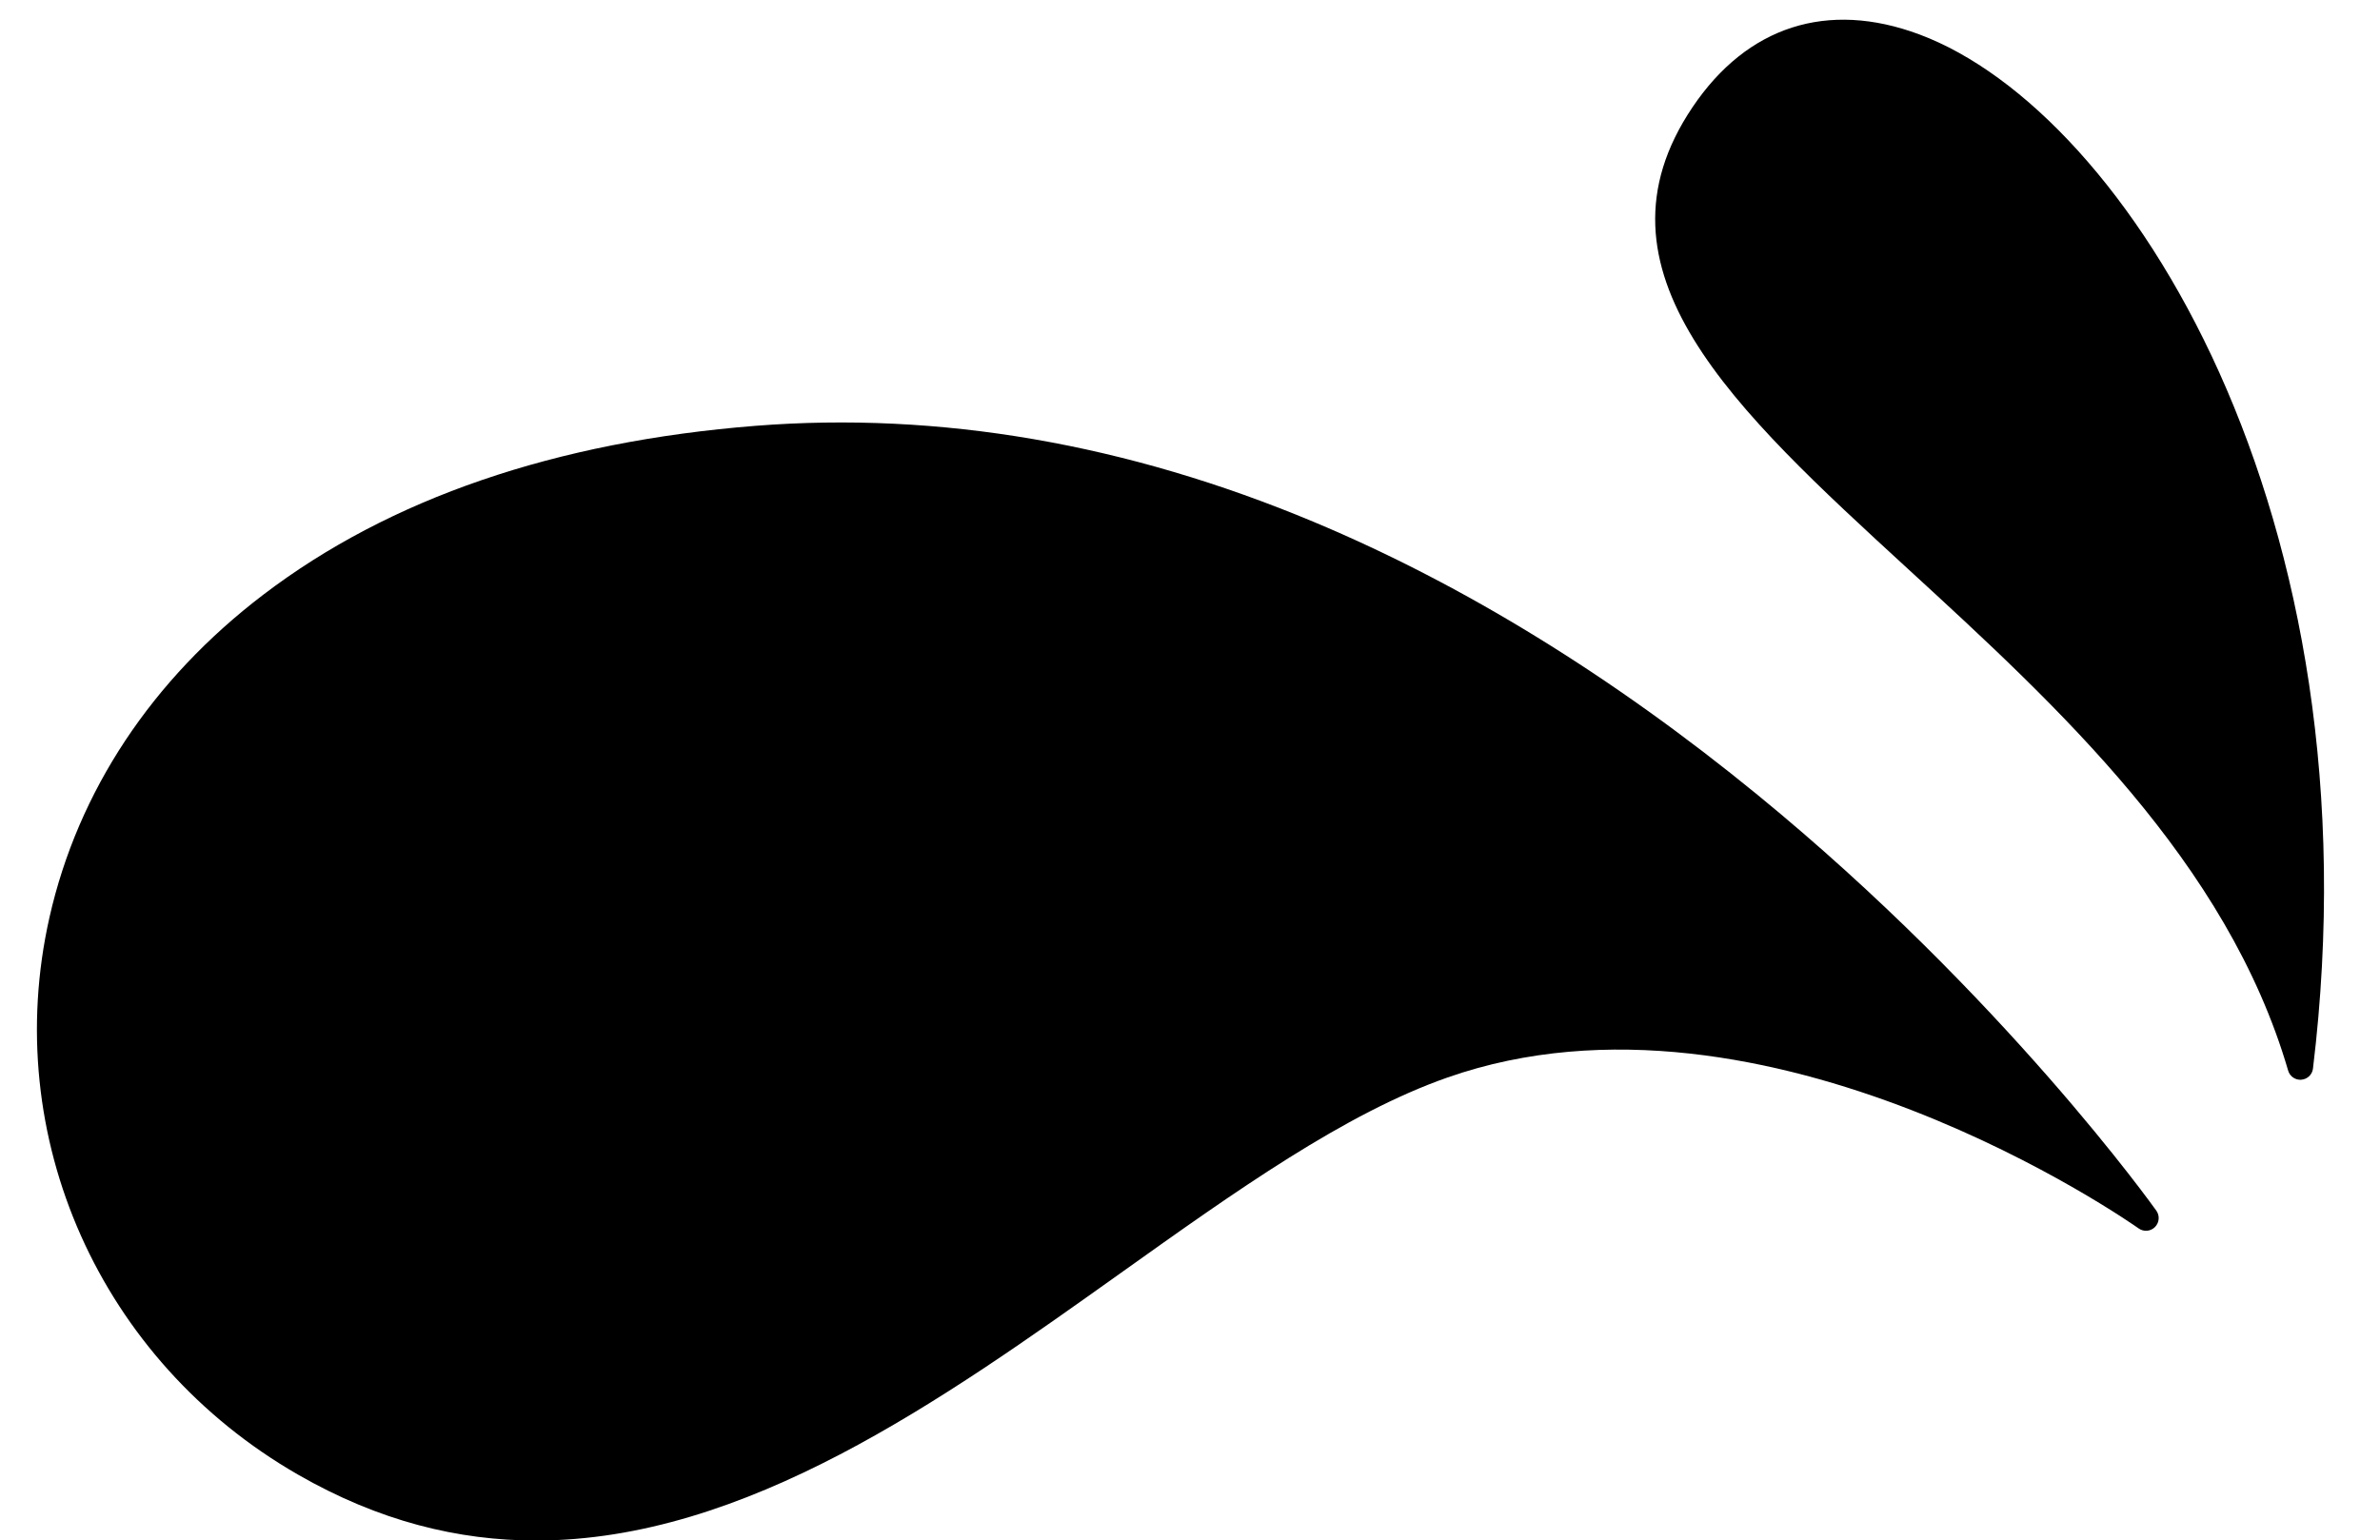
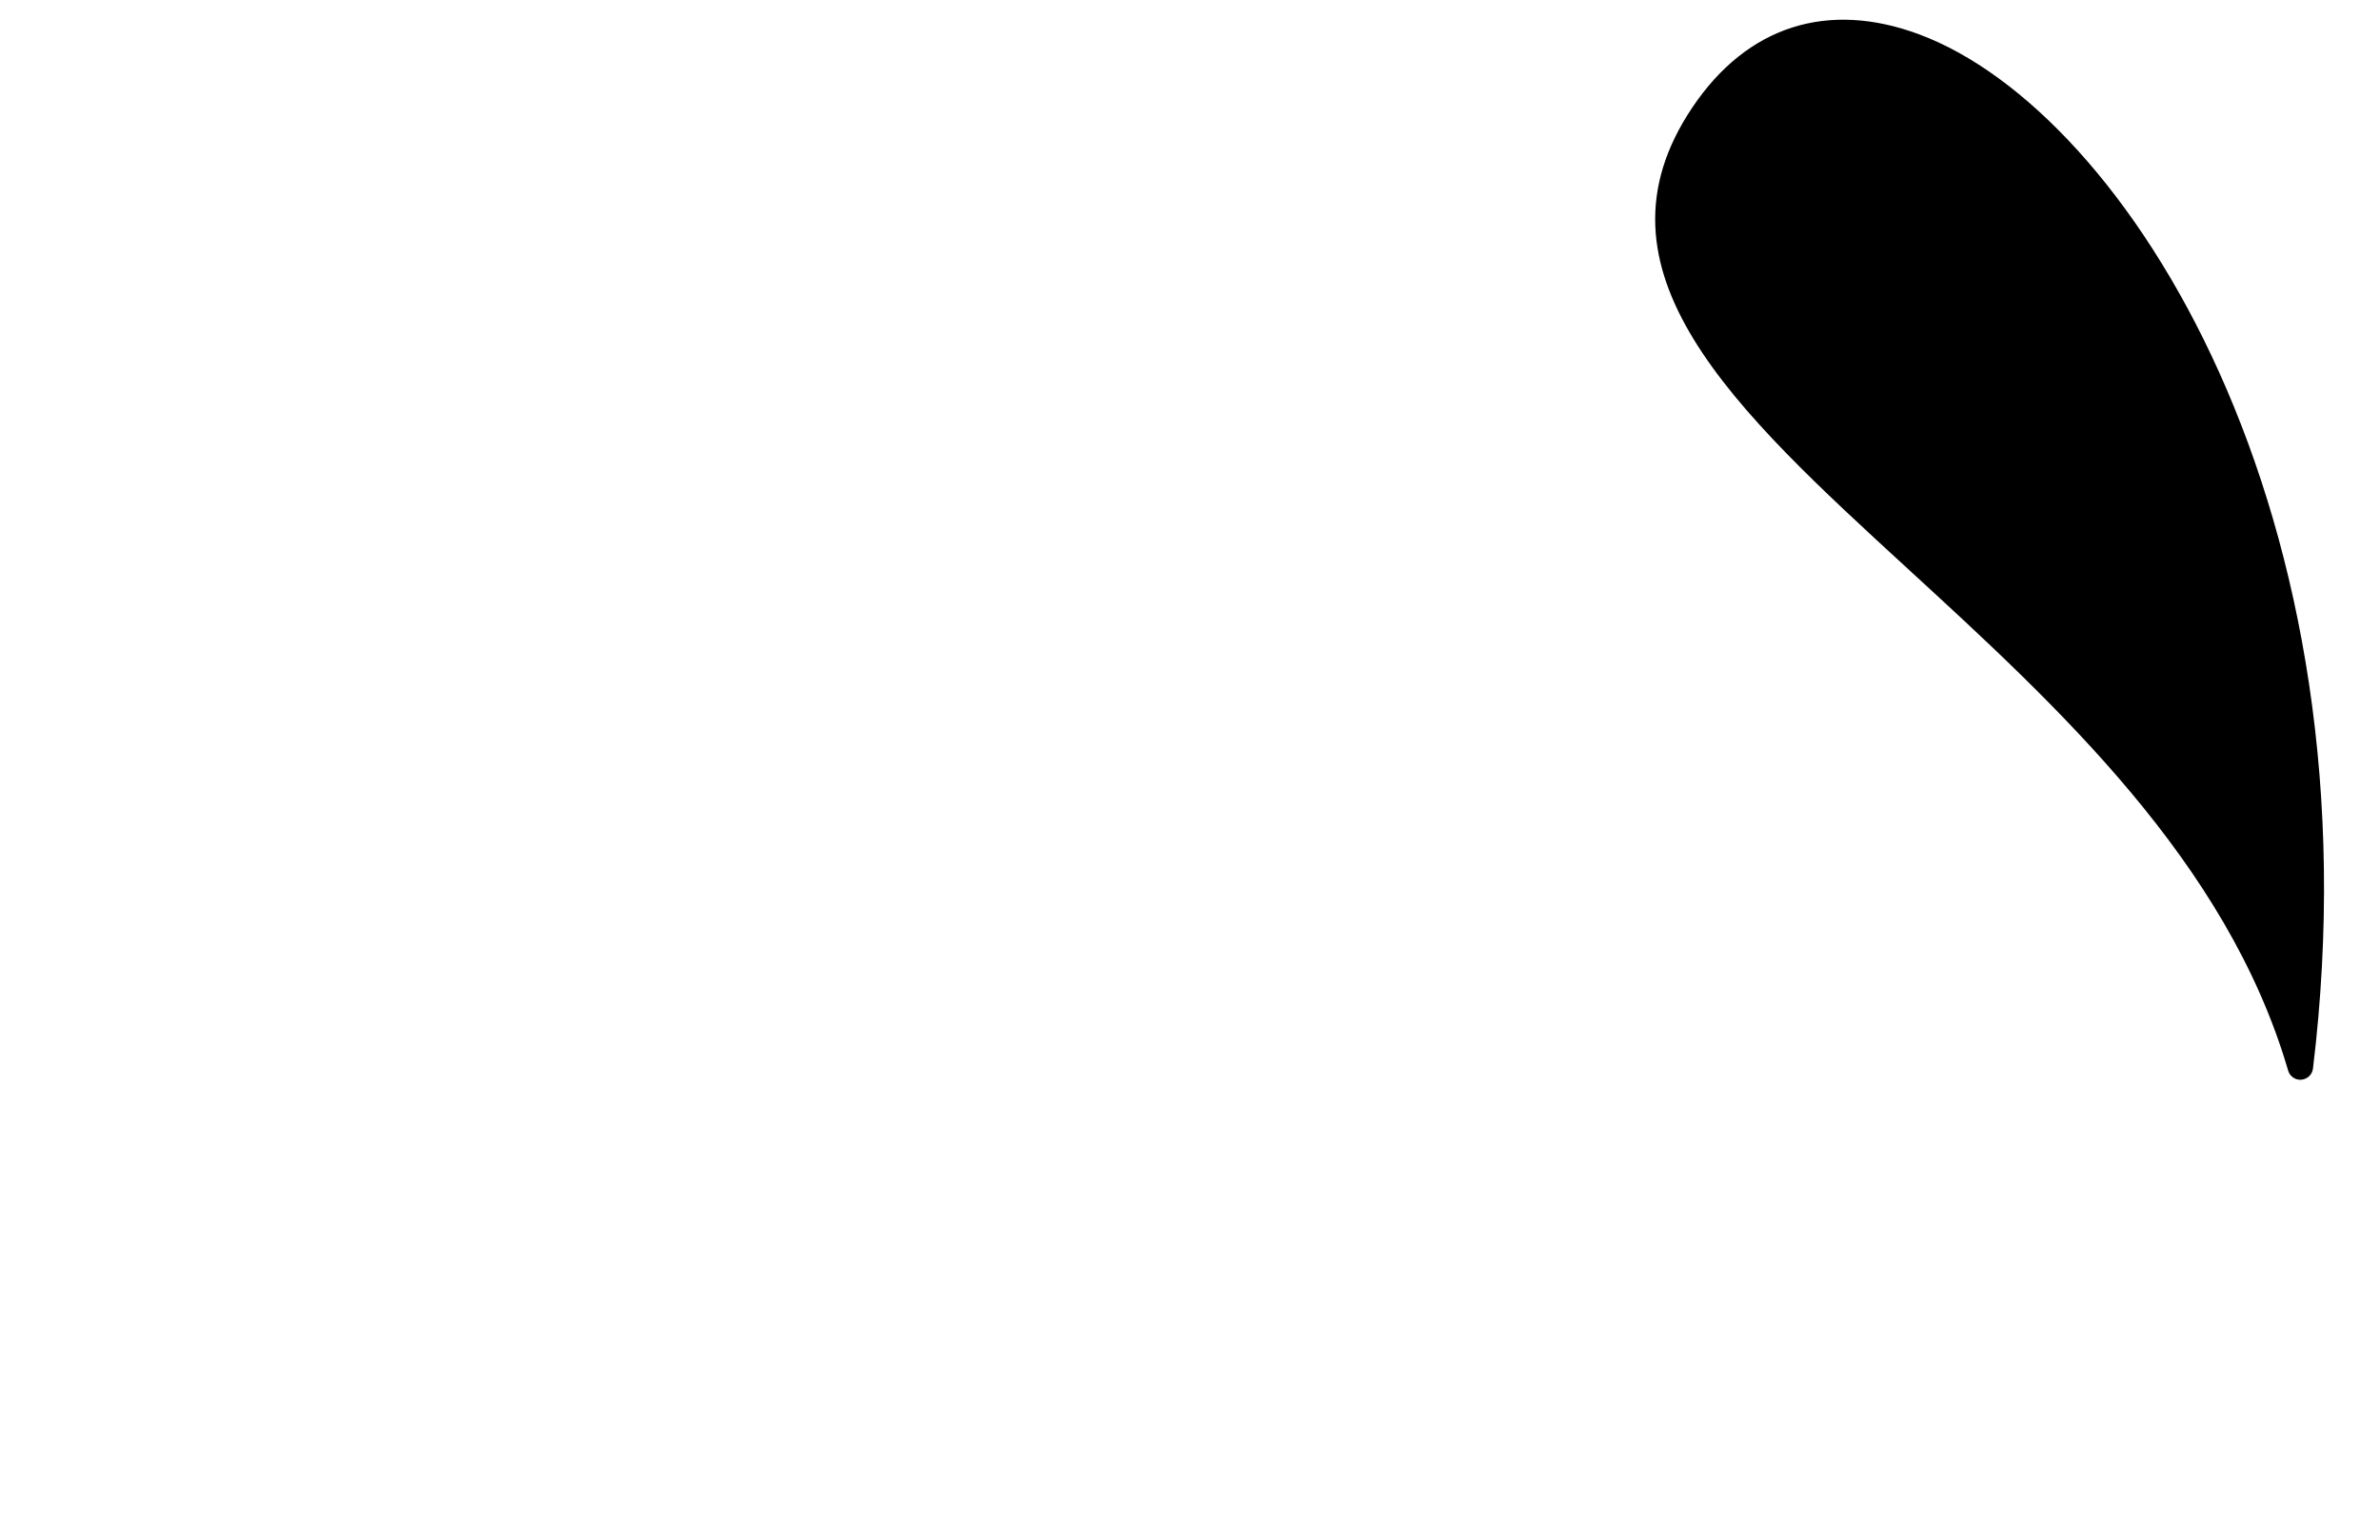
<svg xmlns="http://www.w3.org/2000/svg" height="242.0" preserveAspectRatio="xMidYMid meet" version="1.0" viewBox="-5.8 -3.1 373.9 242.0" width="373.9" zoomAndPan="magnify">
  <g id="change1_1">
-     <path d="M332.74,189.72c0.69-0.69,0.79-1.77,0.23-2.57c-0.24-0.33-23.94-33.68-62.66-65.35c-22.76-18.62-46.2-33.04-69.67-42.87 c-29.4-12.31-58.92-17.39-87.73-15.12C81.45,66.3,55.43,75.22,35.6,90.32c-17.52,13.34-29.15,30.89-33.63,50.74 c-7.77,34.45,7.91,69.63,39.02,87.54c12.73,7.33,25.21,10.38,37.44,10.37c32.85,0,63.75-22.02,91.9-42.08 c18.06-12.87,35.12-25.02,51.28-30.68c50.12-17.56,107.98,23.3,108.56,23.71C330.96,190.49,332.04,190.41,332.74,189.72z" />
-   </g>
+     </g>
  <g id="change1_2">
    <path d="M295.71,2.3c-14.39-5.36-27.03-1.3-35.61,11.44c-17.27,25.64,6.43,47.39,33.87,72.58c23.49,21.56,50.12,46,59.7,78.81 c0.25,0.86,1.04,1.44,1.92,1.44c0.05,0,0.11,0,0.16-0.01c0.95-0.08,1.71-0.81,1.82-1.75C368.13,77.75,328.43,14.49,295.71,2.3z" />
  </g>
</svg>